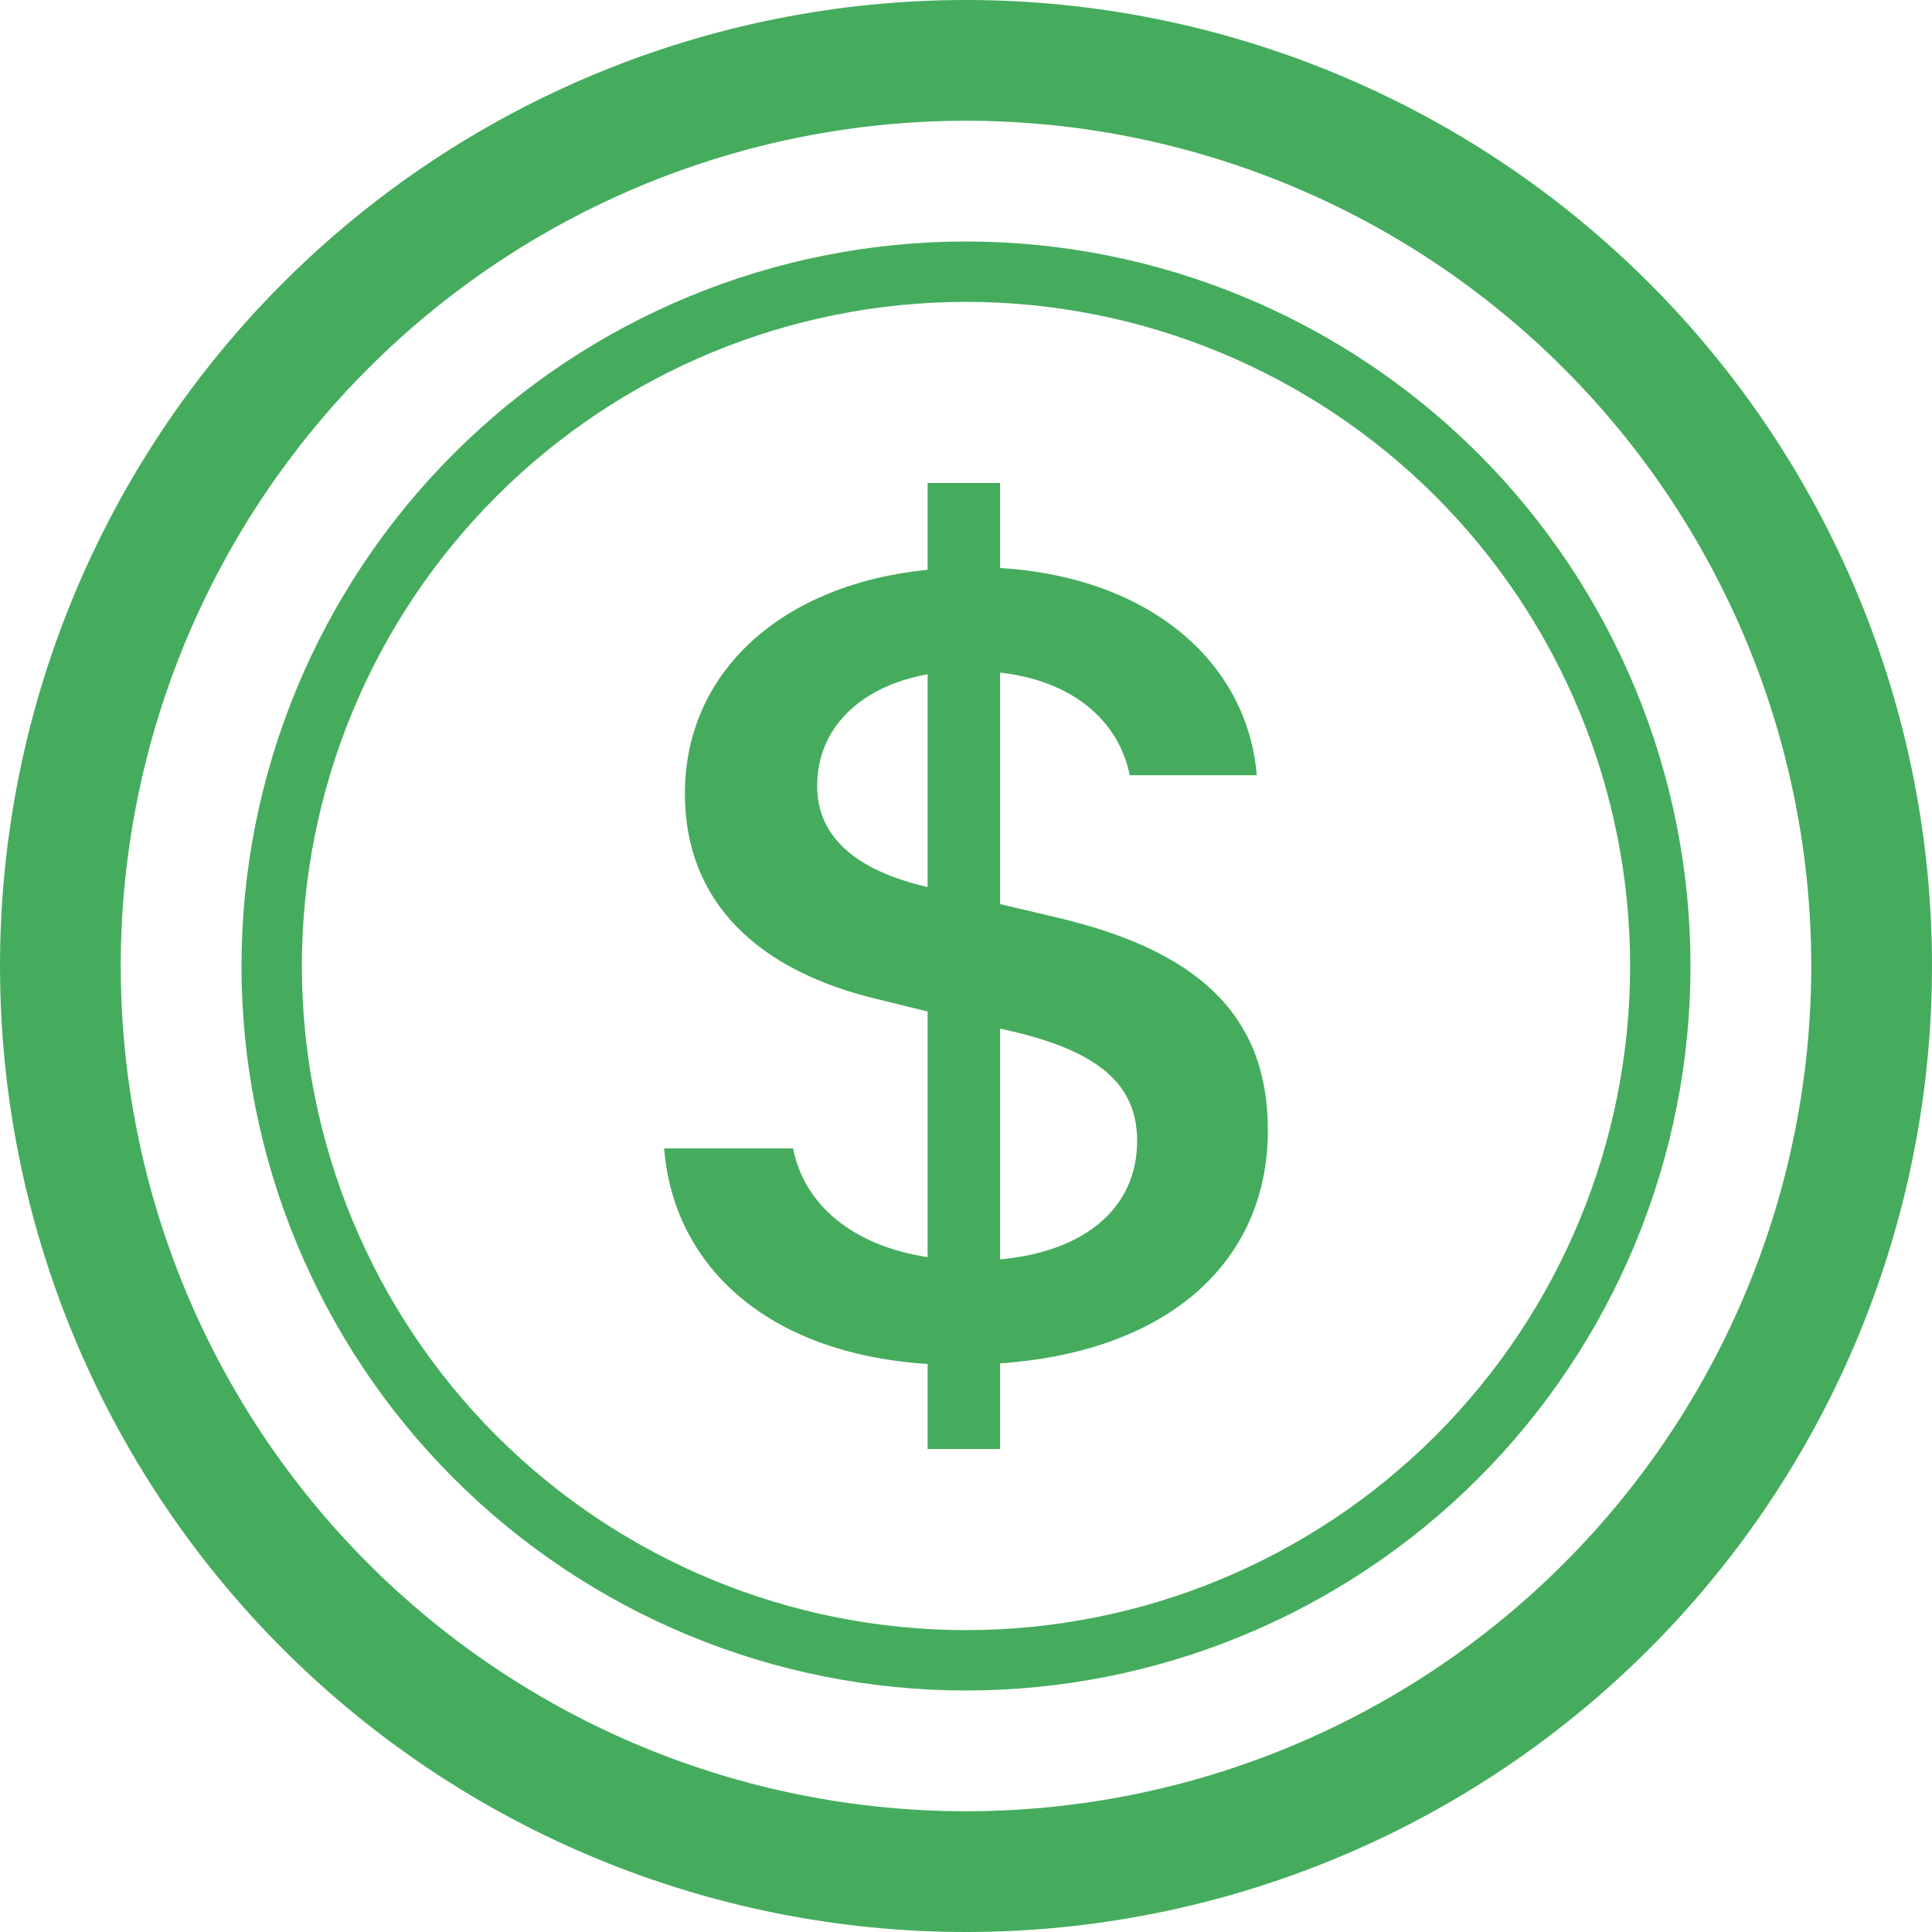
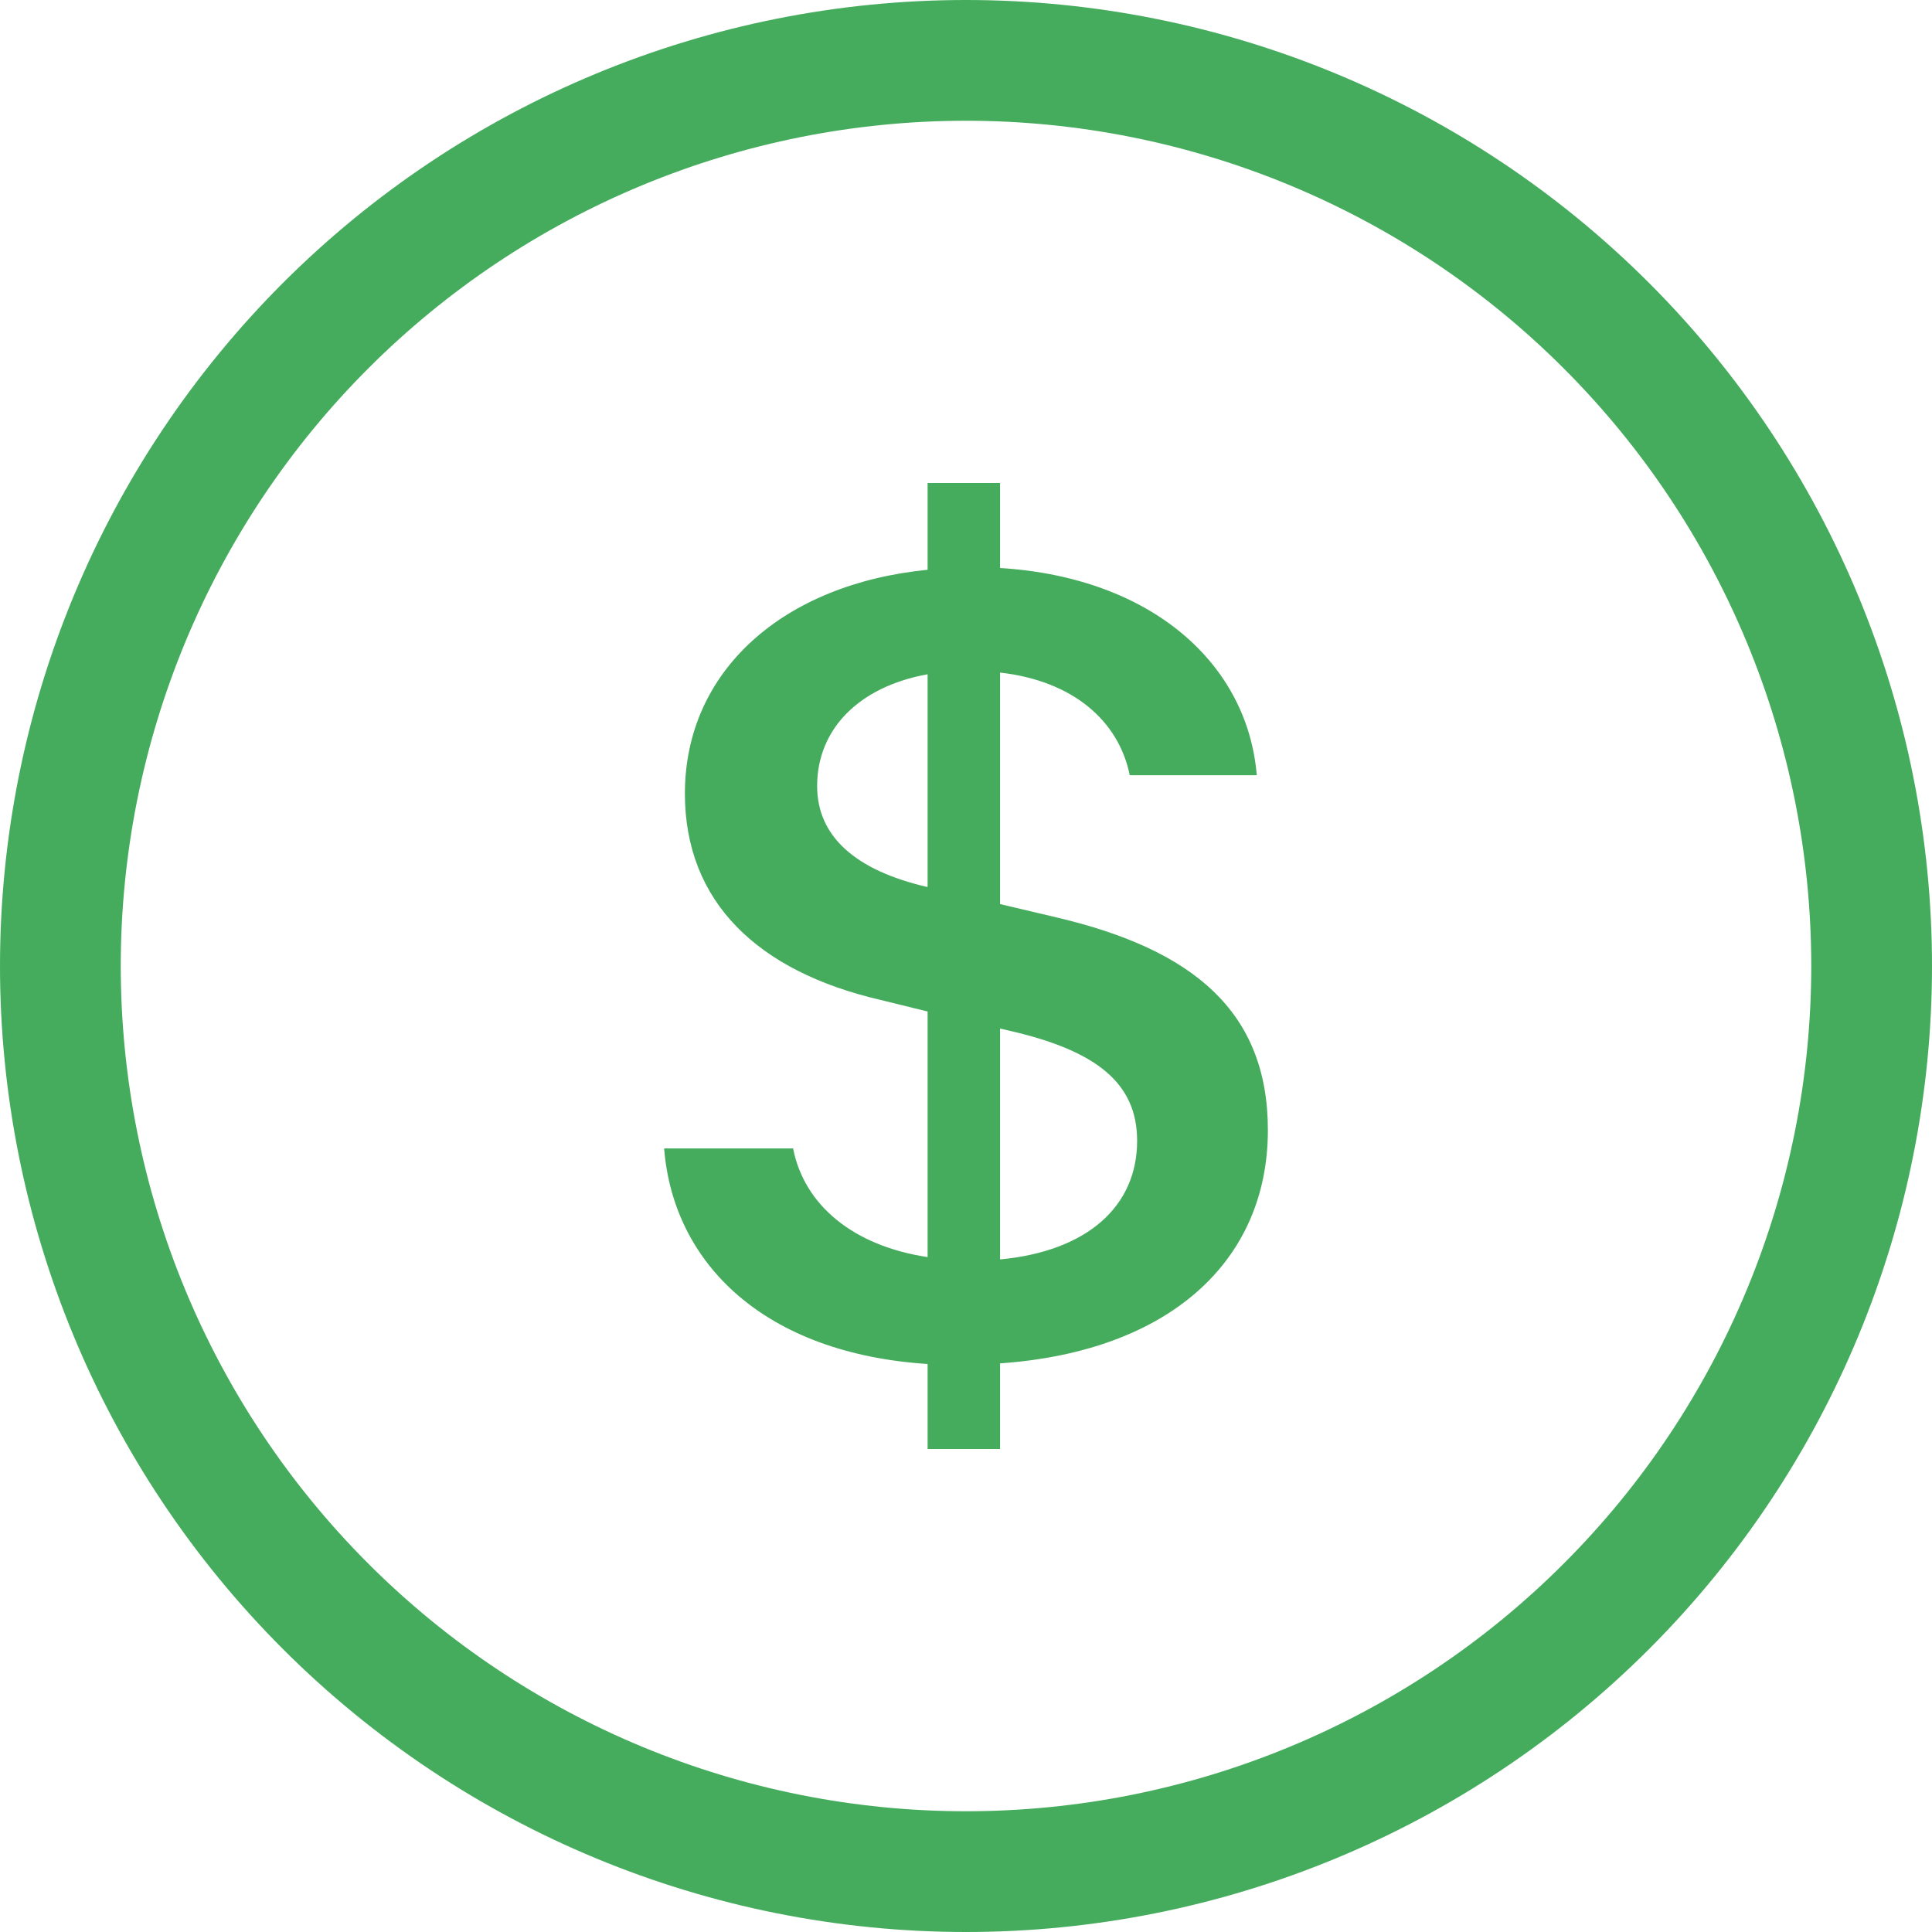
<svg xmlns="http://www.w3.org/2000/svg" width="40" height="40" viewBox="0 0 40 40" fill="none">
  <g clip-path="url(#clip0_177_3101)">
    <path d="M13.75 23.777C13.94 26.163 15.825 28.02 19.205 28.24V30H20.705V28.227C24.205 27.983 26.25 26.113 26.25 23.398C26.25 20.93 24.685 19.657 21.887 18.997L20.705 18.718V13.925C22.205 14.095 23.16 14.915 23.39 16.05H26.02C25.83 13.752 23.86 11.955 20.705 11.76V10H19.205V11.797C16.218 12.09 14.18 13.887 14.18 16.43C14.18 18.68 15.695 20.11 18.212 20.698L19.205 20.942V26.027C17.668 25.795 16.65 24.953 16.42 23.777H13.75ZM19.192 18.363C17.718 18.02 16.918 17.323 16.918 16.273C16.918 15.098 17.78 14.217 19.205 13.96V18.36H19.192V18.363ZM20.922 21.345C22.715 21.76 23.543 22.433 23.543 23.62C23.543 24.975 22.512 25.905 20.705 26.075V21.295L20.922 21.345Z" fill="#45AC5D" />
    <path d="M20 37.5C15.359 37.5 10.908 35.656 7.626 32.374C4.344 29.093 2.5 24.641 2.5 20C2.5 15.359 4.344 10.908 7.626 7.626C10.908 4.344 15.359 2.5 20 2.5C24.641 2.5 29.093 4.344 32.374 7.626C35.656 10.908 37.5 15.359 37.5 20C37.5 24.641 35.656 29.093 32.374 32.374C29.093 35.656 24.641 37.5 20 37.5ZM20 40C25.304 40 30.391 37.893 34.142 34.142C37.893 30.391 40 25.304 40 20C40 14.696 37.893 9.609 34.142 5.858C30.391 2.107 25.304 0 20 0C14.696 0 9.609 2.107 5.858 5.858C2.107 9.609 0 14.696 0 20C0 25.304 2.107 30.391 5.858 34.142C9.609 37.893 14.696 40 20 40Z" fill="#45AC5D" />
-     <path d="M20 33.75C16.353 33.75 12.856 32.301 10.277 29.723C7.699 27.144 6.25 23.647 6.25 20C6.25 16.353 7.699 12.856 10.277 10.277C12.856 7.699 16.353 6.25 20 6.25C23.647 6.25 27.144 7.699 29.723 10.277C32.301 12.856 33.75 16.353 33.75 20C33.75 23.647 32.301 27.144 29.723 29.723C27.144 32.301 23.647 33.75 20 33.75ZM20 35C21.97 35 23.92 34.612 25.74 33.858C27.56 33.104 29.214 32 30.607 30.607C32 29.214 33.104 27.56 33.858 25.74C34.612 23.92 35 21.97 35 20C35 18.03 34.612 16.08 33.858 14.26C33.104 12.44 32 10.786 30.607 9.393C29.214 8.001 27.56 6.896 25.74 6.142C23.92 5.388 21.97 5 20 5C16.022 5 12.206 6.58 9.393 9.393C6.58 12.206 5 16.022 5 20C5 23.978 6.58 27.794 9.393 30.607C12.206 33.42 16.022 35 20 35Z" fill="#45AC5D" />
  </g>
  <defs>
    <clipPath id="clip0_177_3101">
      <rect width="40" height="40" fill="white" />
    </clipPath>
  </defs>
</svg>